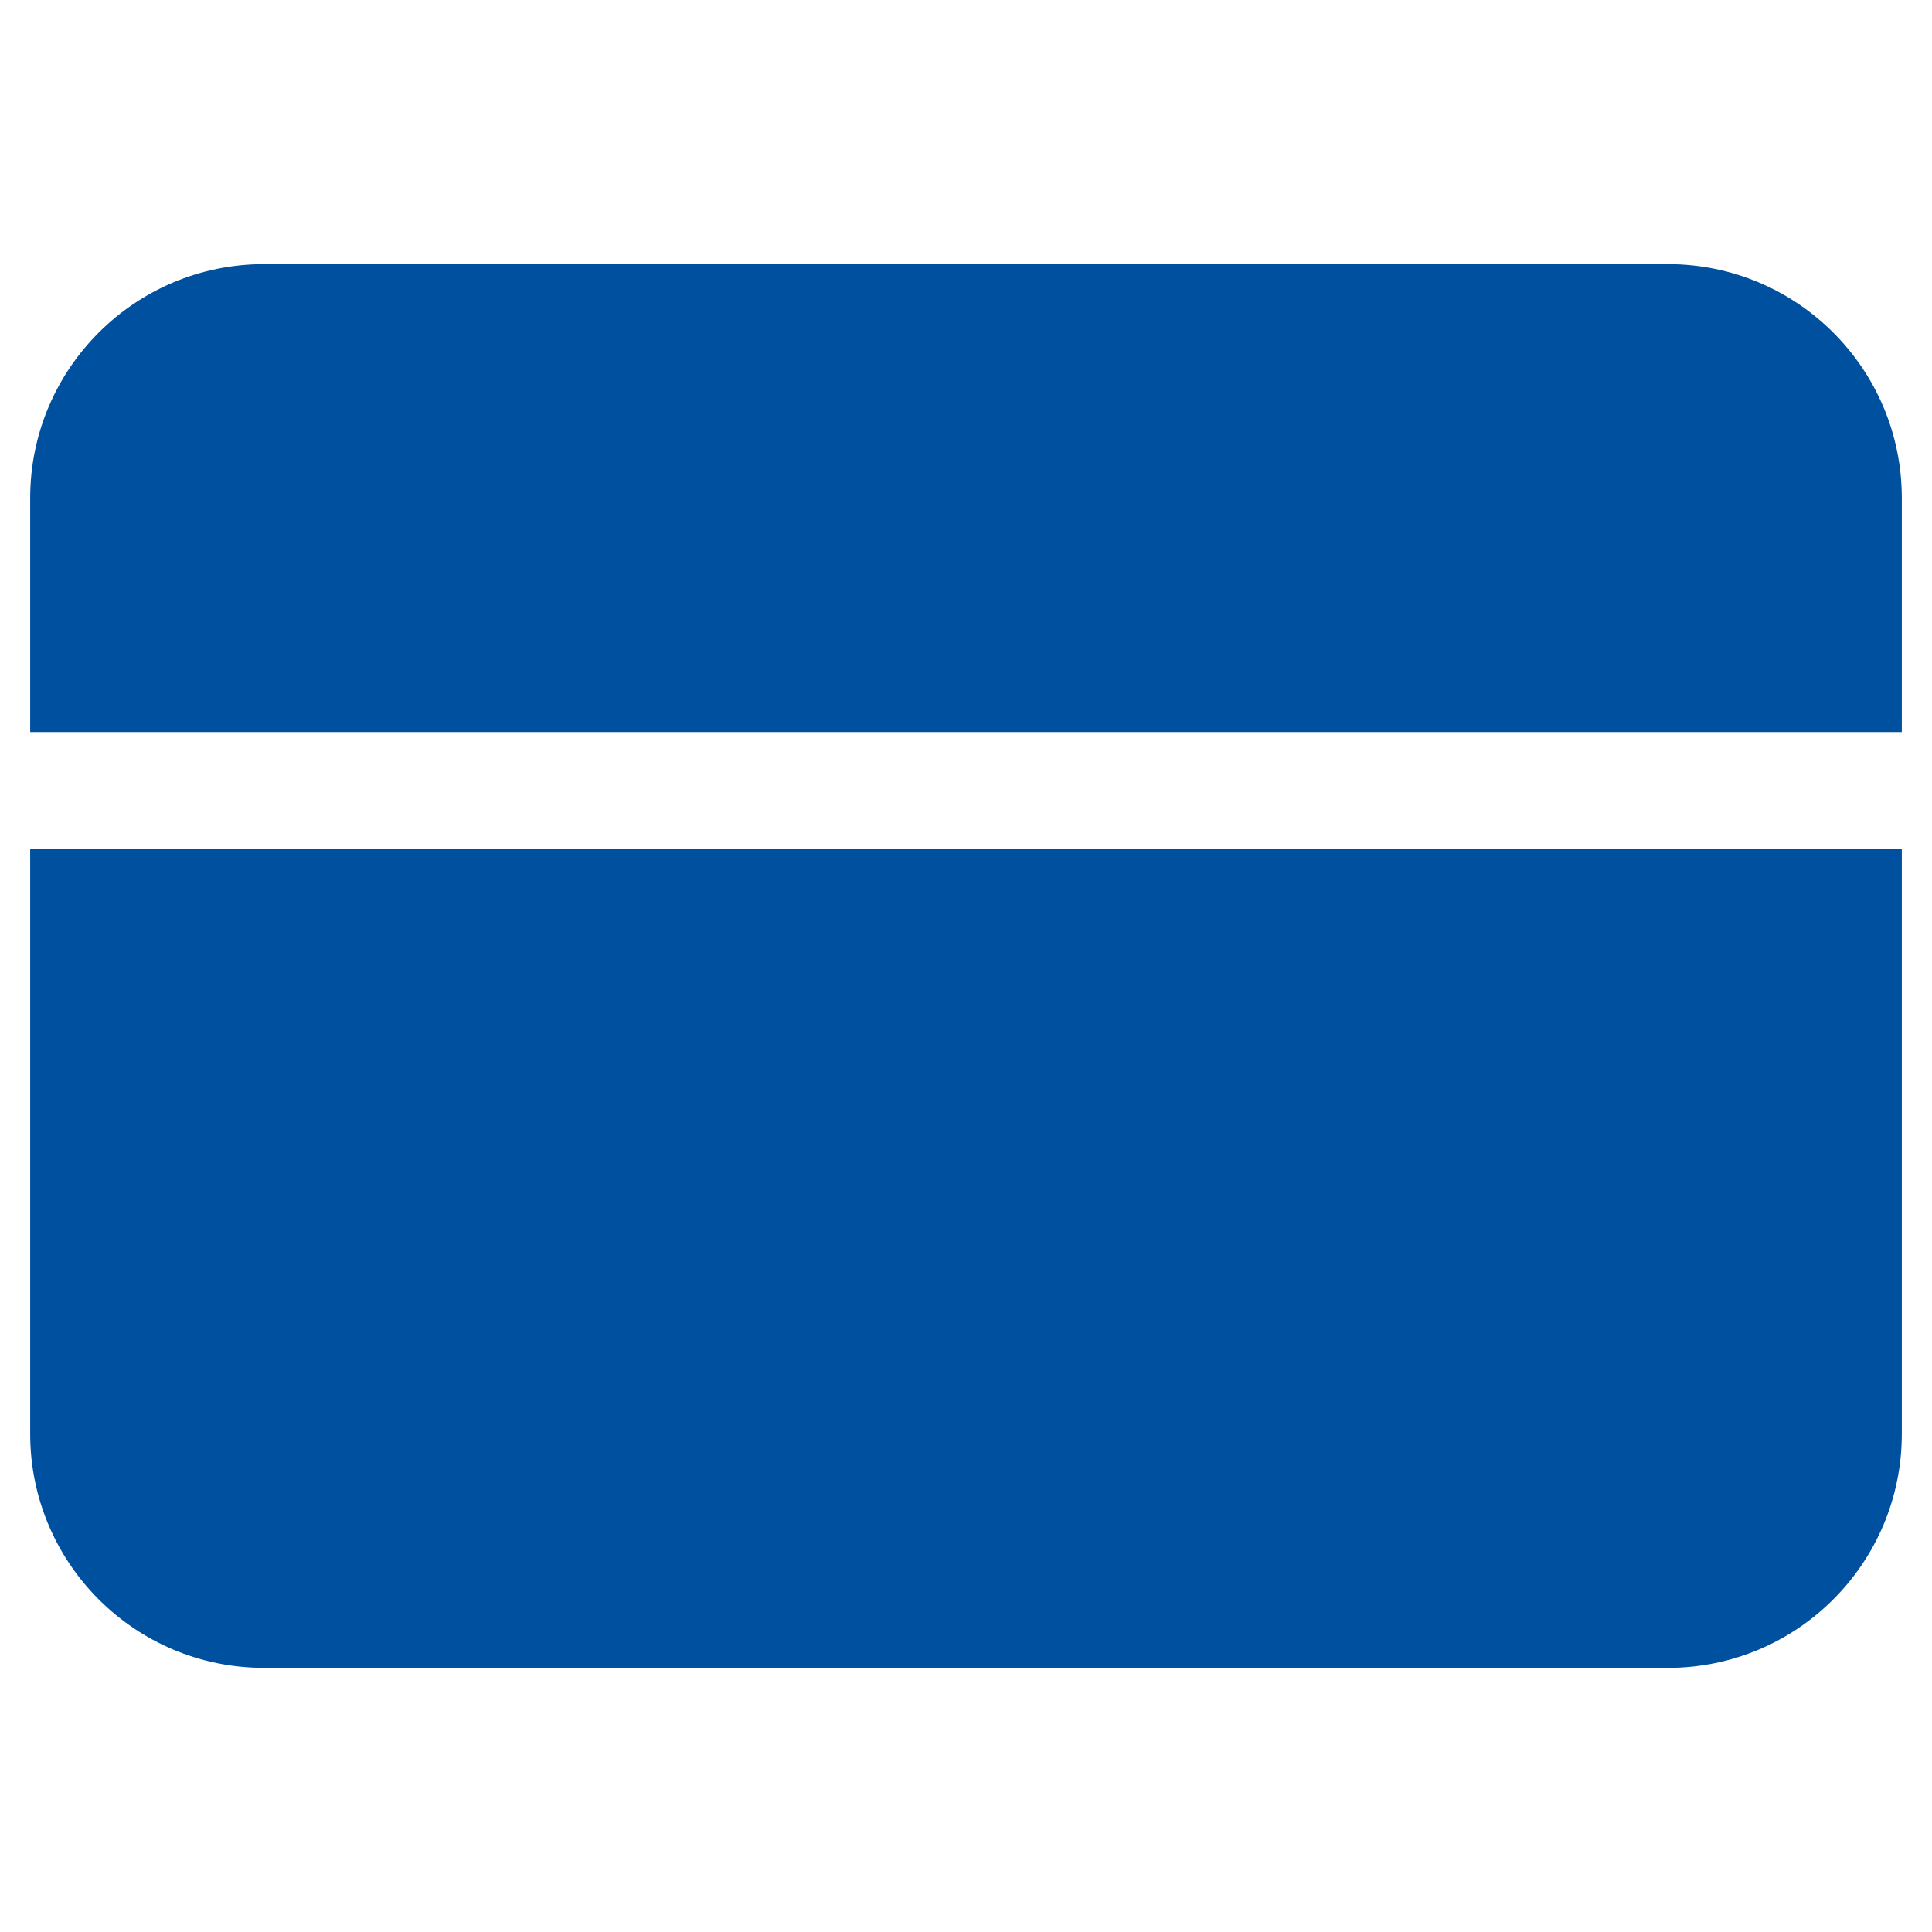
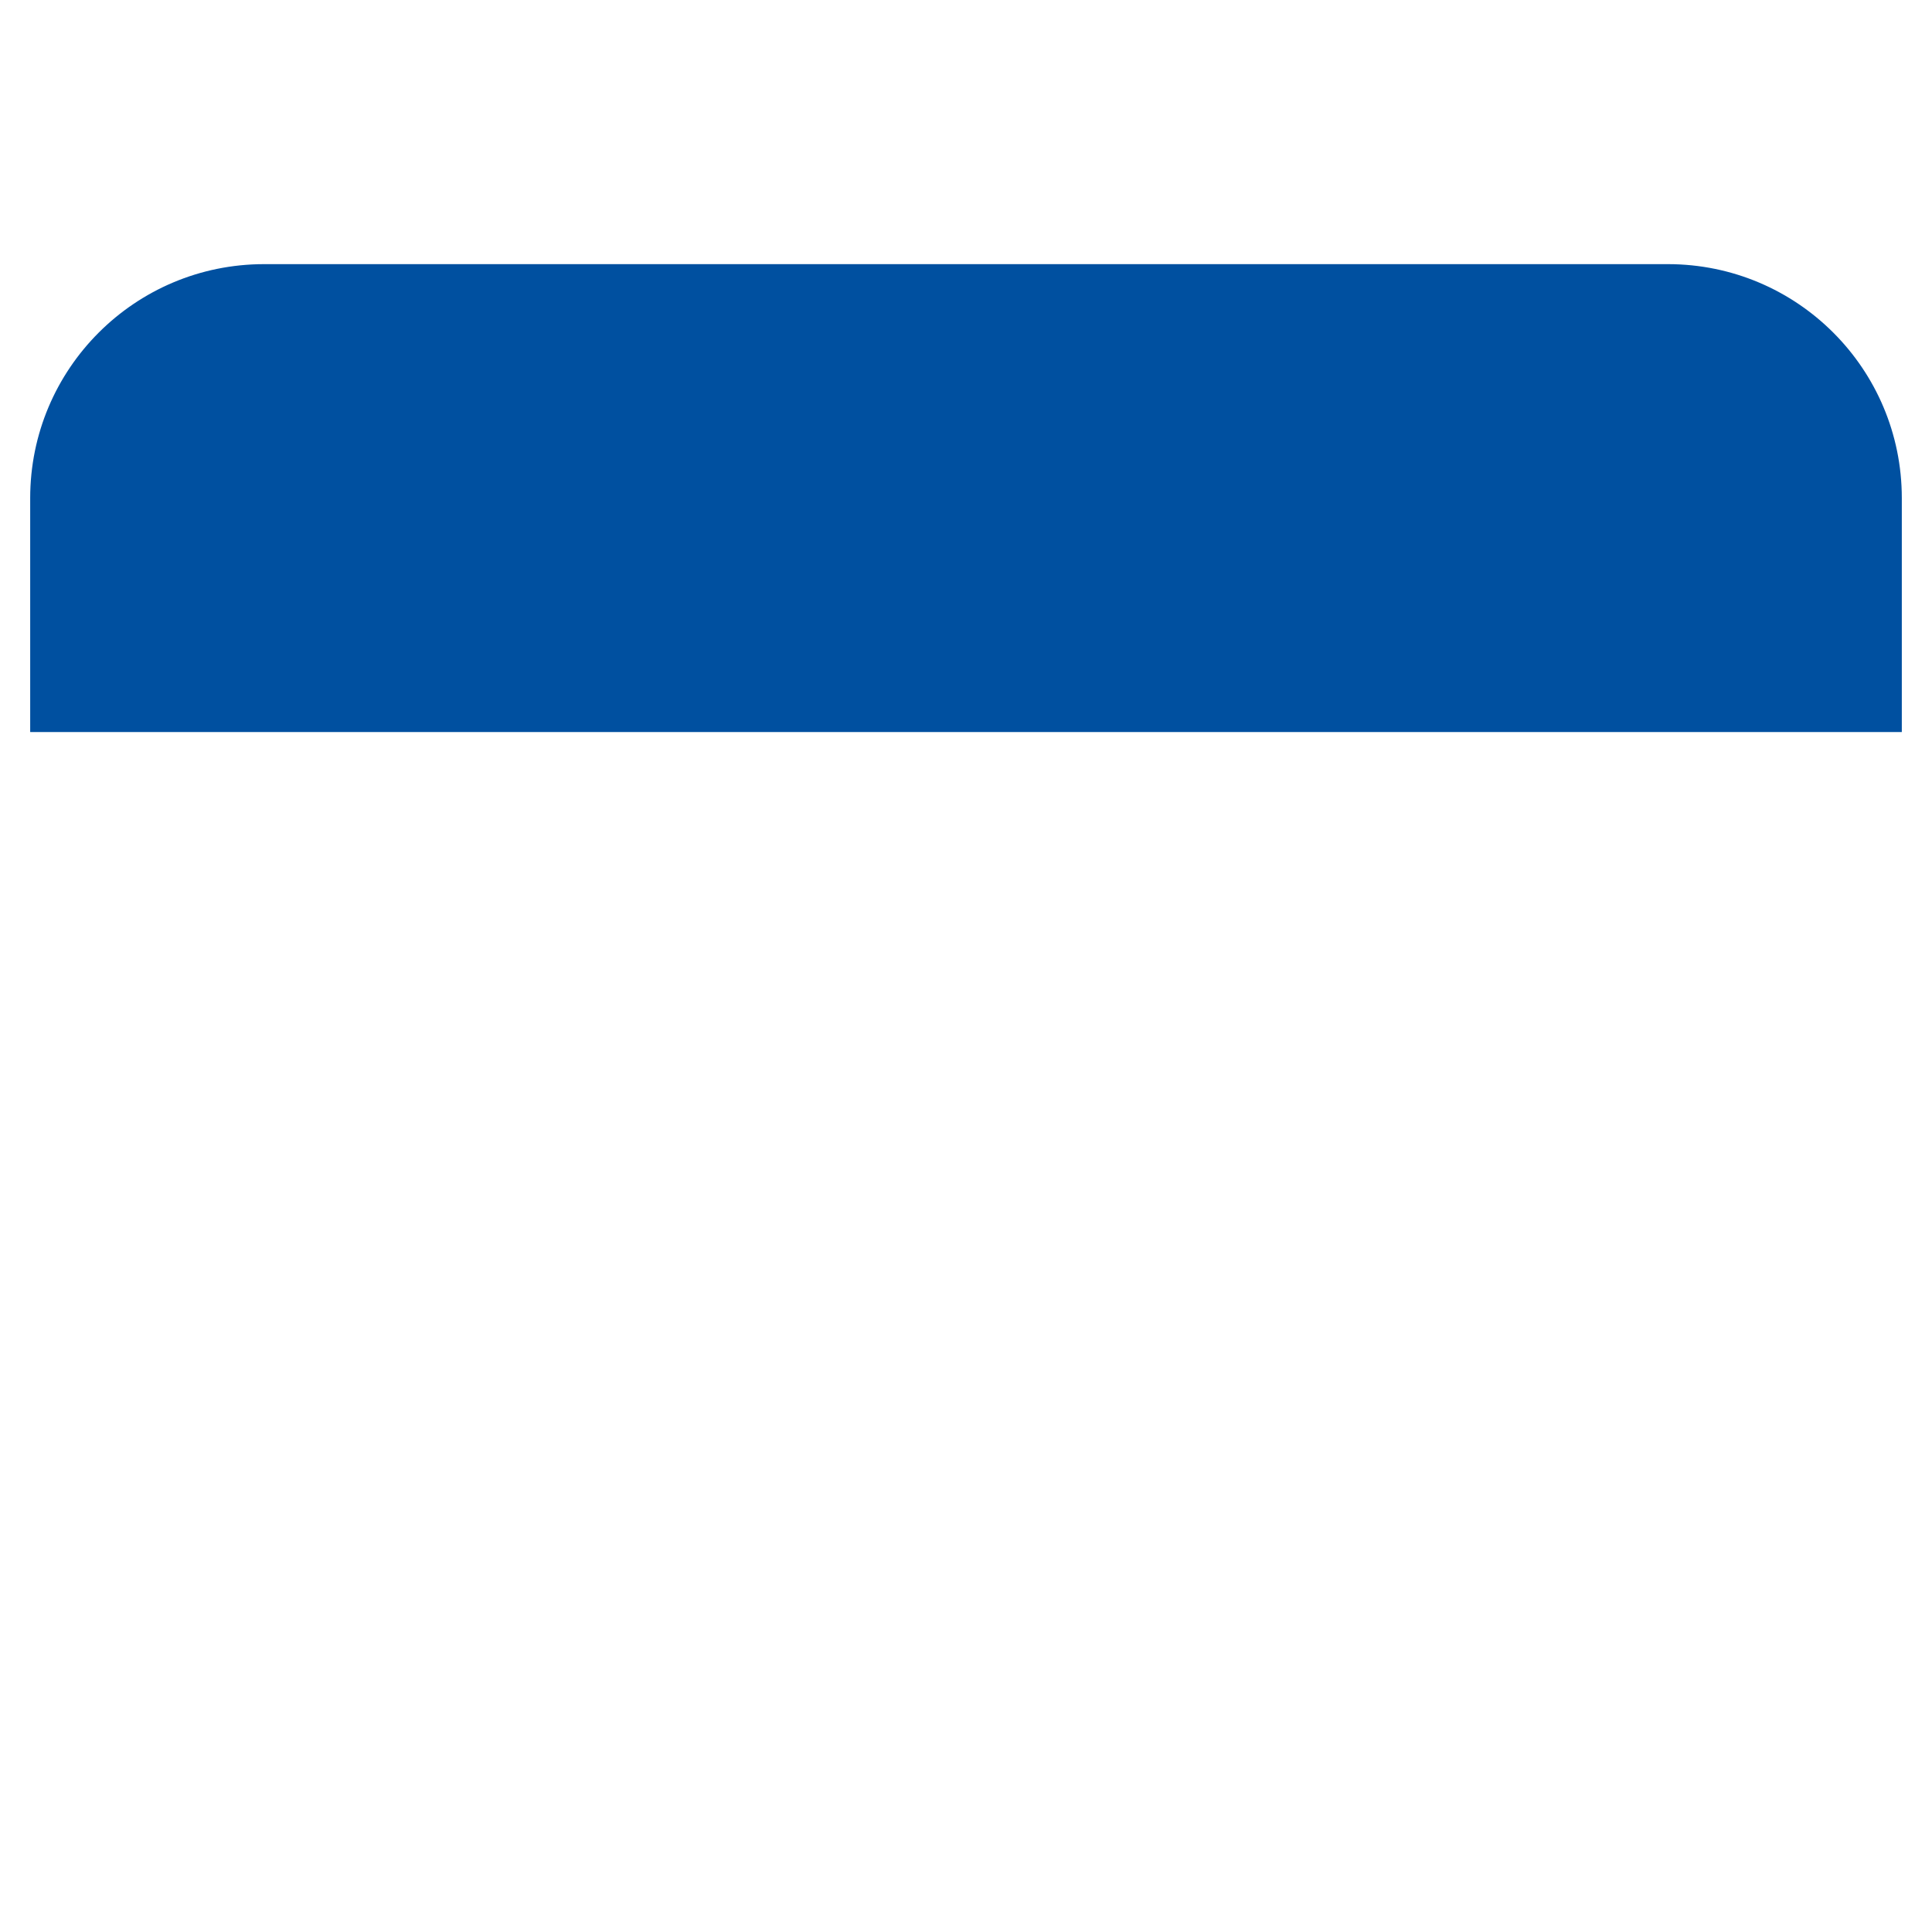
<svg xmlns="http://www.w3.org/2000/svg" version="1.1" baseProfile="full" width="64" height="64" viewBox="0 0 64.00 64.00" enable-background="new 0 0 64.00 64.00" xml:space="preserve">
-   <path fill="#0050A0" fill-opacity="1" stroke-width="1.333" stroke-linejoin="miter" d="M 1,47.5C 1,51.782 4.468,55.25 8.75,55.25L 55.25,55.25C 59.532,55.25 63,51.782 63,47.5L 63,28.125L 1,28.125L 1,47.5 Z " />
  <path fill="#0050A0" fill-opacity="1" stroke-width="1.333" stroke-linejoin="miter" d="M 55.25,8.75L 8.75,8.75C 4.468,8.75 1,12.218 1,16.5L 1,24.25L 63,24.25L 63,16.5C 63,12.218 59.532,8.75 55.25,8.75 Z " />
</svg>